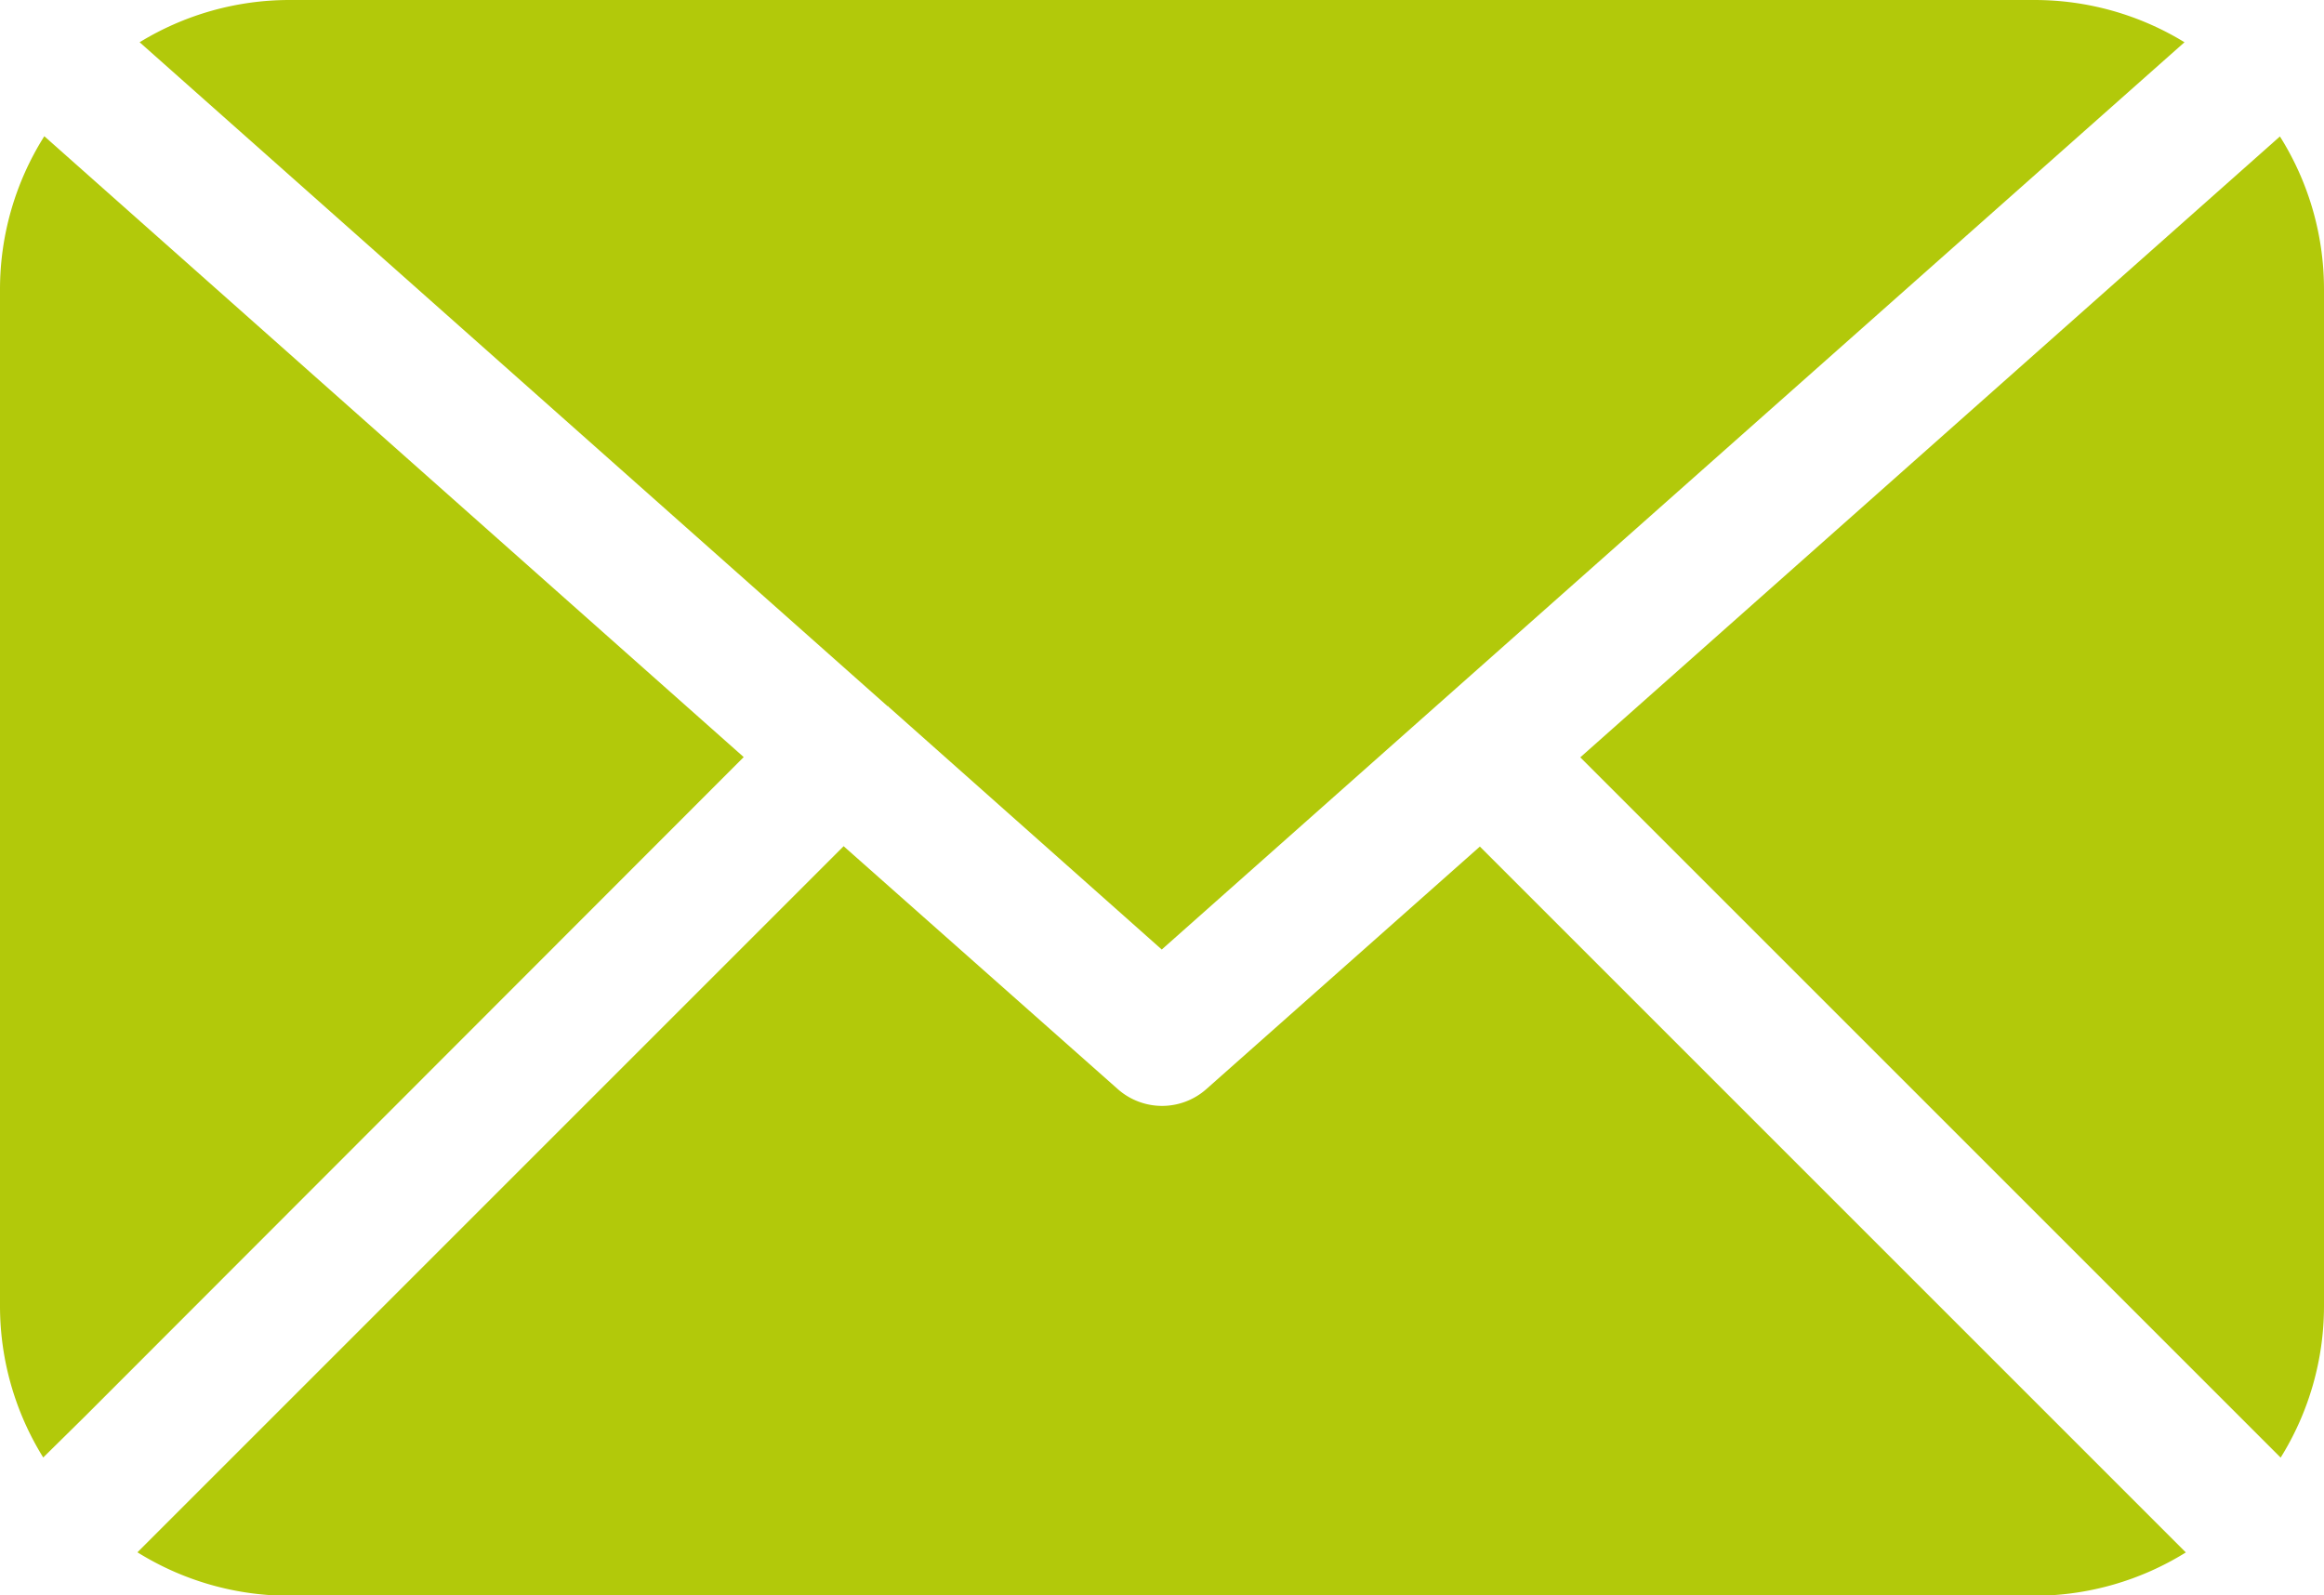
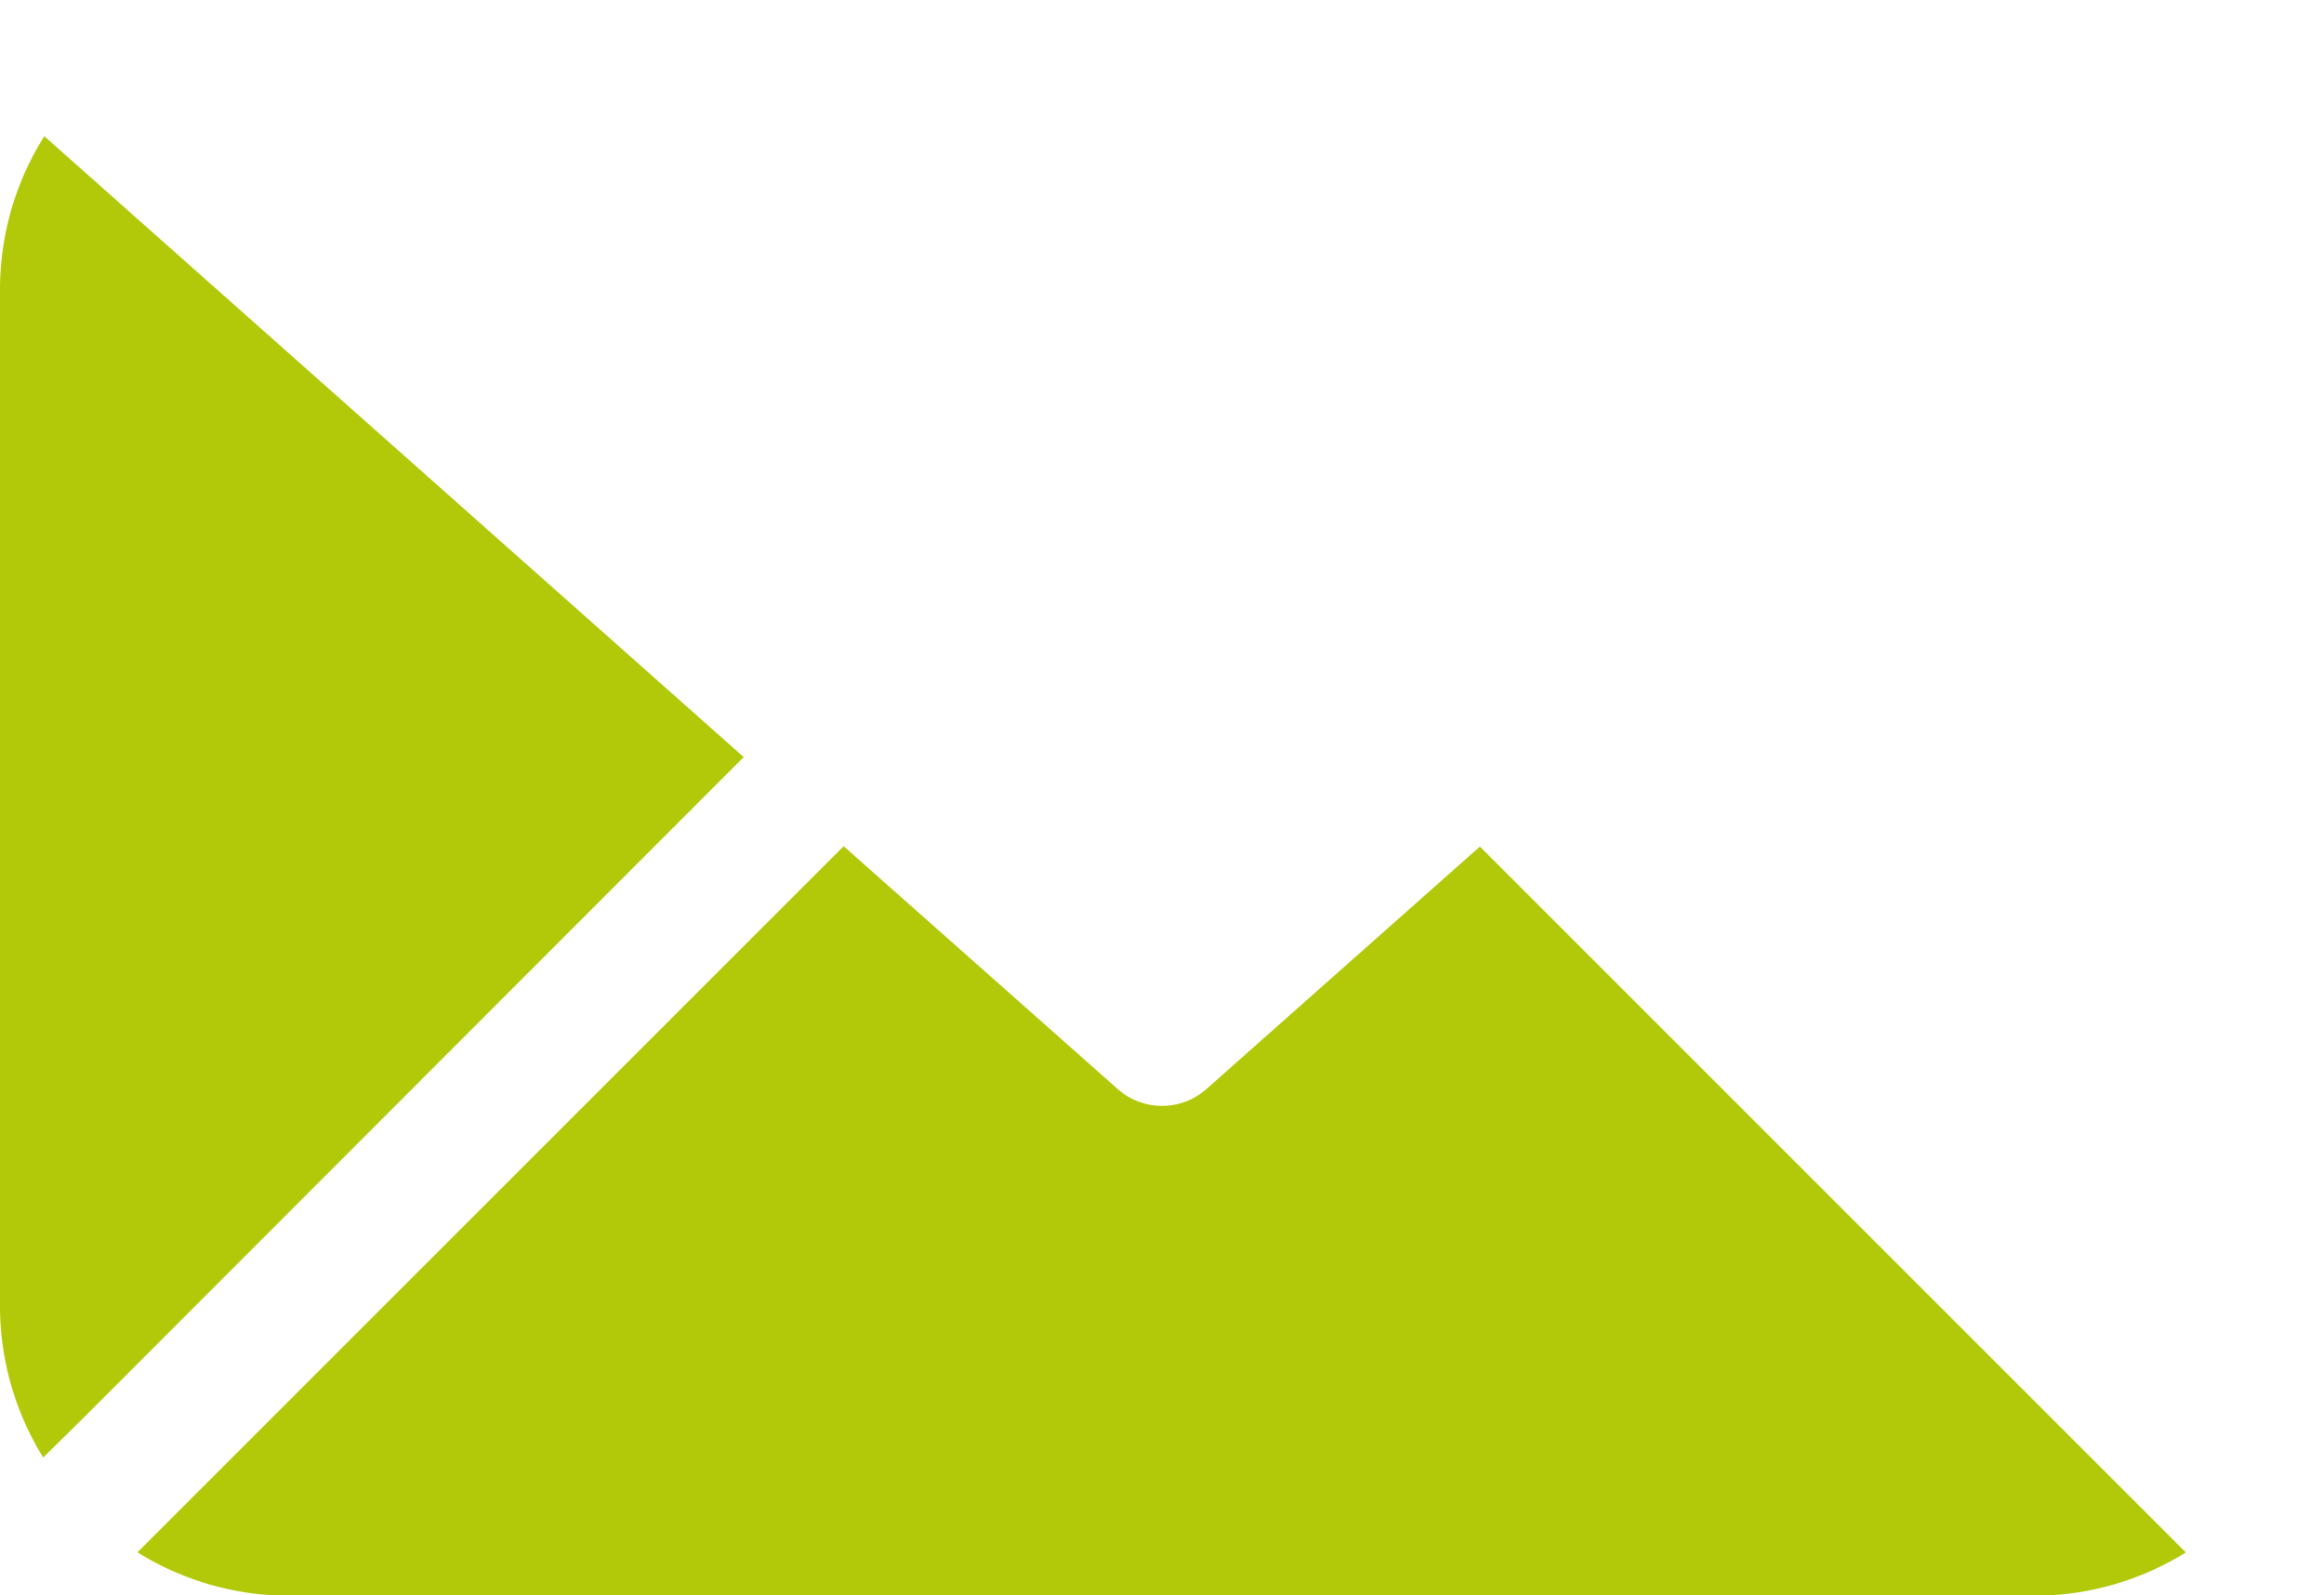
<svg xmlns="http://www.w3.org/2000/svg" width="19.14" height="13.14" viewBox="0 0 19.14 13.14">
  <defs>
    <clipPath id="clip-path">
      <rect id="Rechteck_26" data-name="Rechteck 26" width="19.14" height="13.14" fill="#b2c90a" />
    </clipPath>
  </defs>
  <g id="Gruppe_12" data-name="Gruppe 12" transform="translate(0)">
    <g id="Gruppe_11" data-name="Gruppe 11" transform="translate(0)" clip-path="url(#clip-path)">
      <path id="Pfad_8" data-name="Pfad 8" d="M28.782,124.853a.55.55,0,0,1-.731,0l-2.257-2-5.816,5.816a2.365,2.365,0,0,0,1.249.358H35.6a2.366,2.366,0,0,0,1.248-.357l-5.814-5.814Z" transform="translate(-18.846 -115.883)" fill="#b2c90a" />
-       <path id="Pfad_9" data-name="Pfad 9" d="M26.44,5.821l0,0,2.251,2L30.968,5.8,37.114.348A2.365,2.365,0,0,0,35.881,0H21.506a2.364,2.364,0,0,0-1.233.348l6.16,5.469.007,0" transform="translate(-19.123)" fill="#b2c90a" />
      <path id="Pfad_10" data-name="Pfad 10" d="M.365,19.776A2.364,2.364,0,0,0,0,21.037v8.375a2.366,2.366,0,0,0,.356,1.247L.7,30.32h0L6.125,24.89Z" transform="translate(0 -18.654)" fill="#b2c90a" />
-       <path id="Pfad_11" data-name="Pfad 11" d="M235.252,19.82l-5.762,5.114,5.43,5.43h0l.338.338a2.364,2.364,0,0,0,.357-1.248V21.078a2.364,2.364,0,0,0-.363-1.258" transform="translate(-216.475 -18.696)" fill="#b2c90a" />
    </g>
  </g>
</svg>